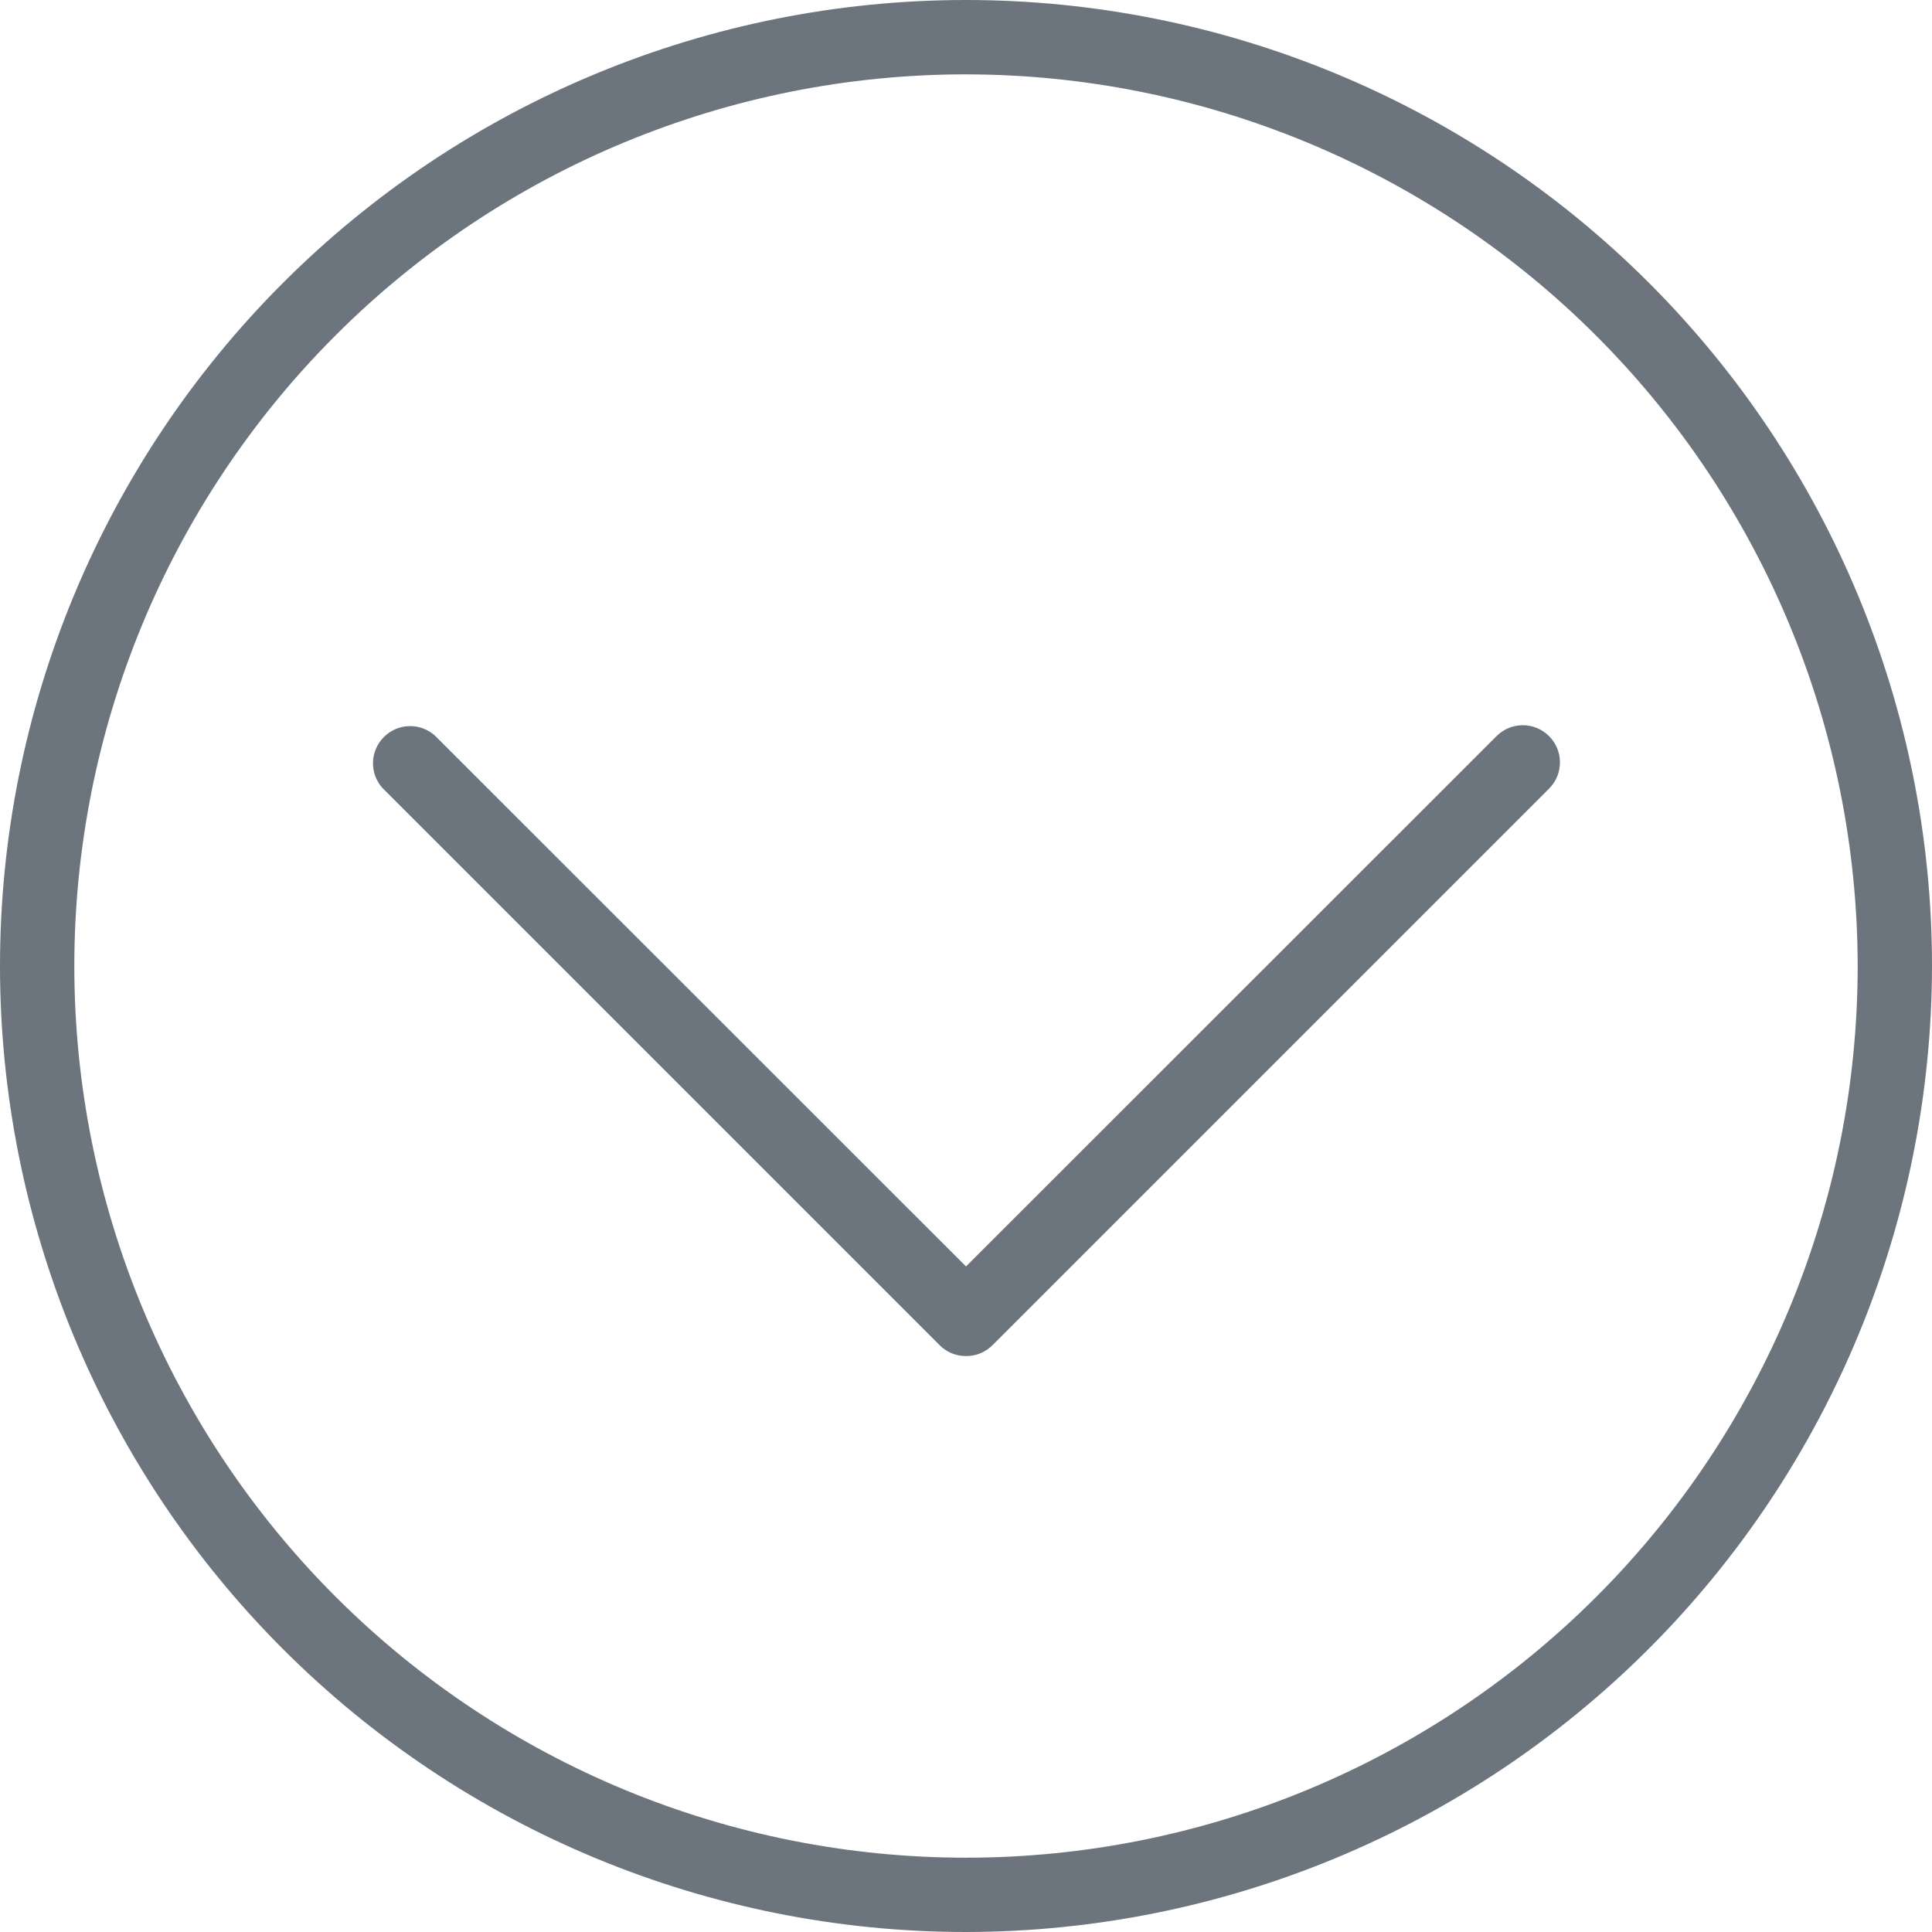
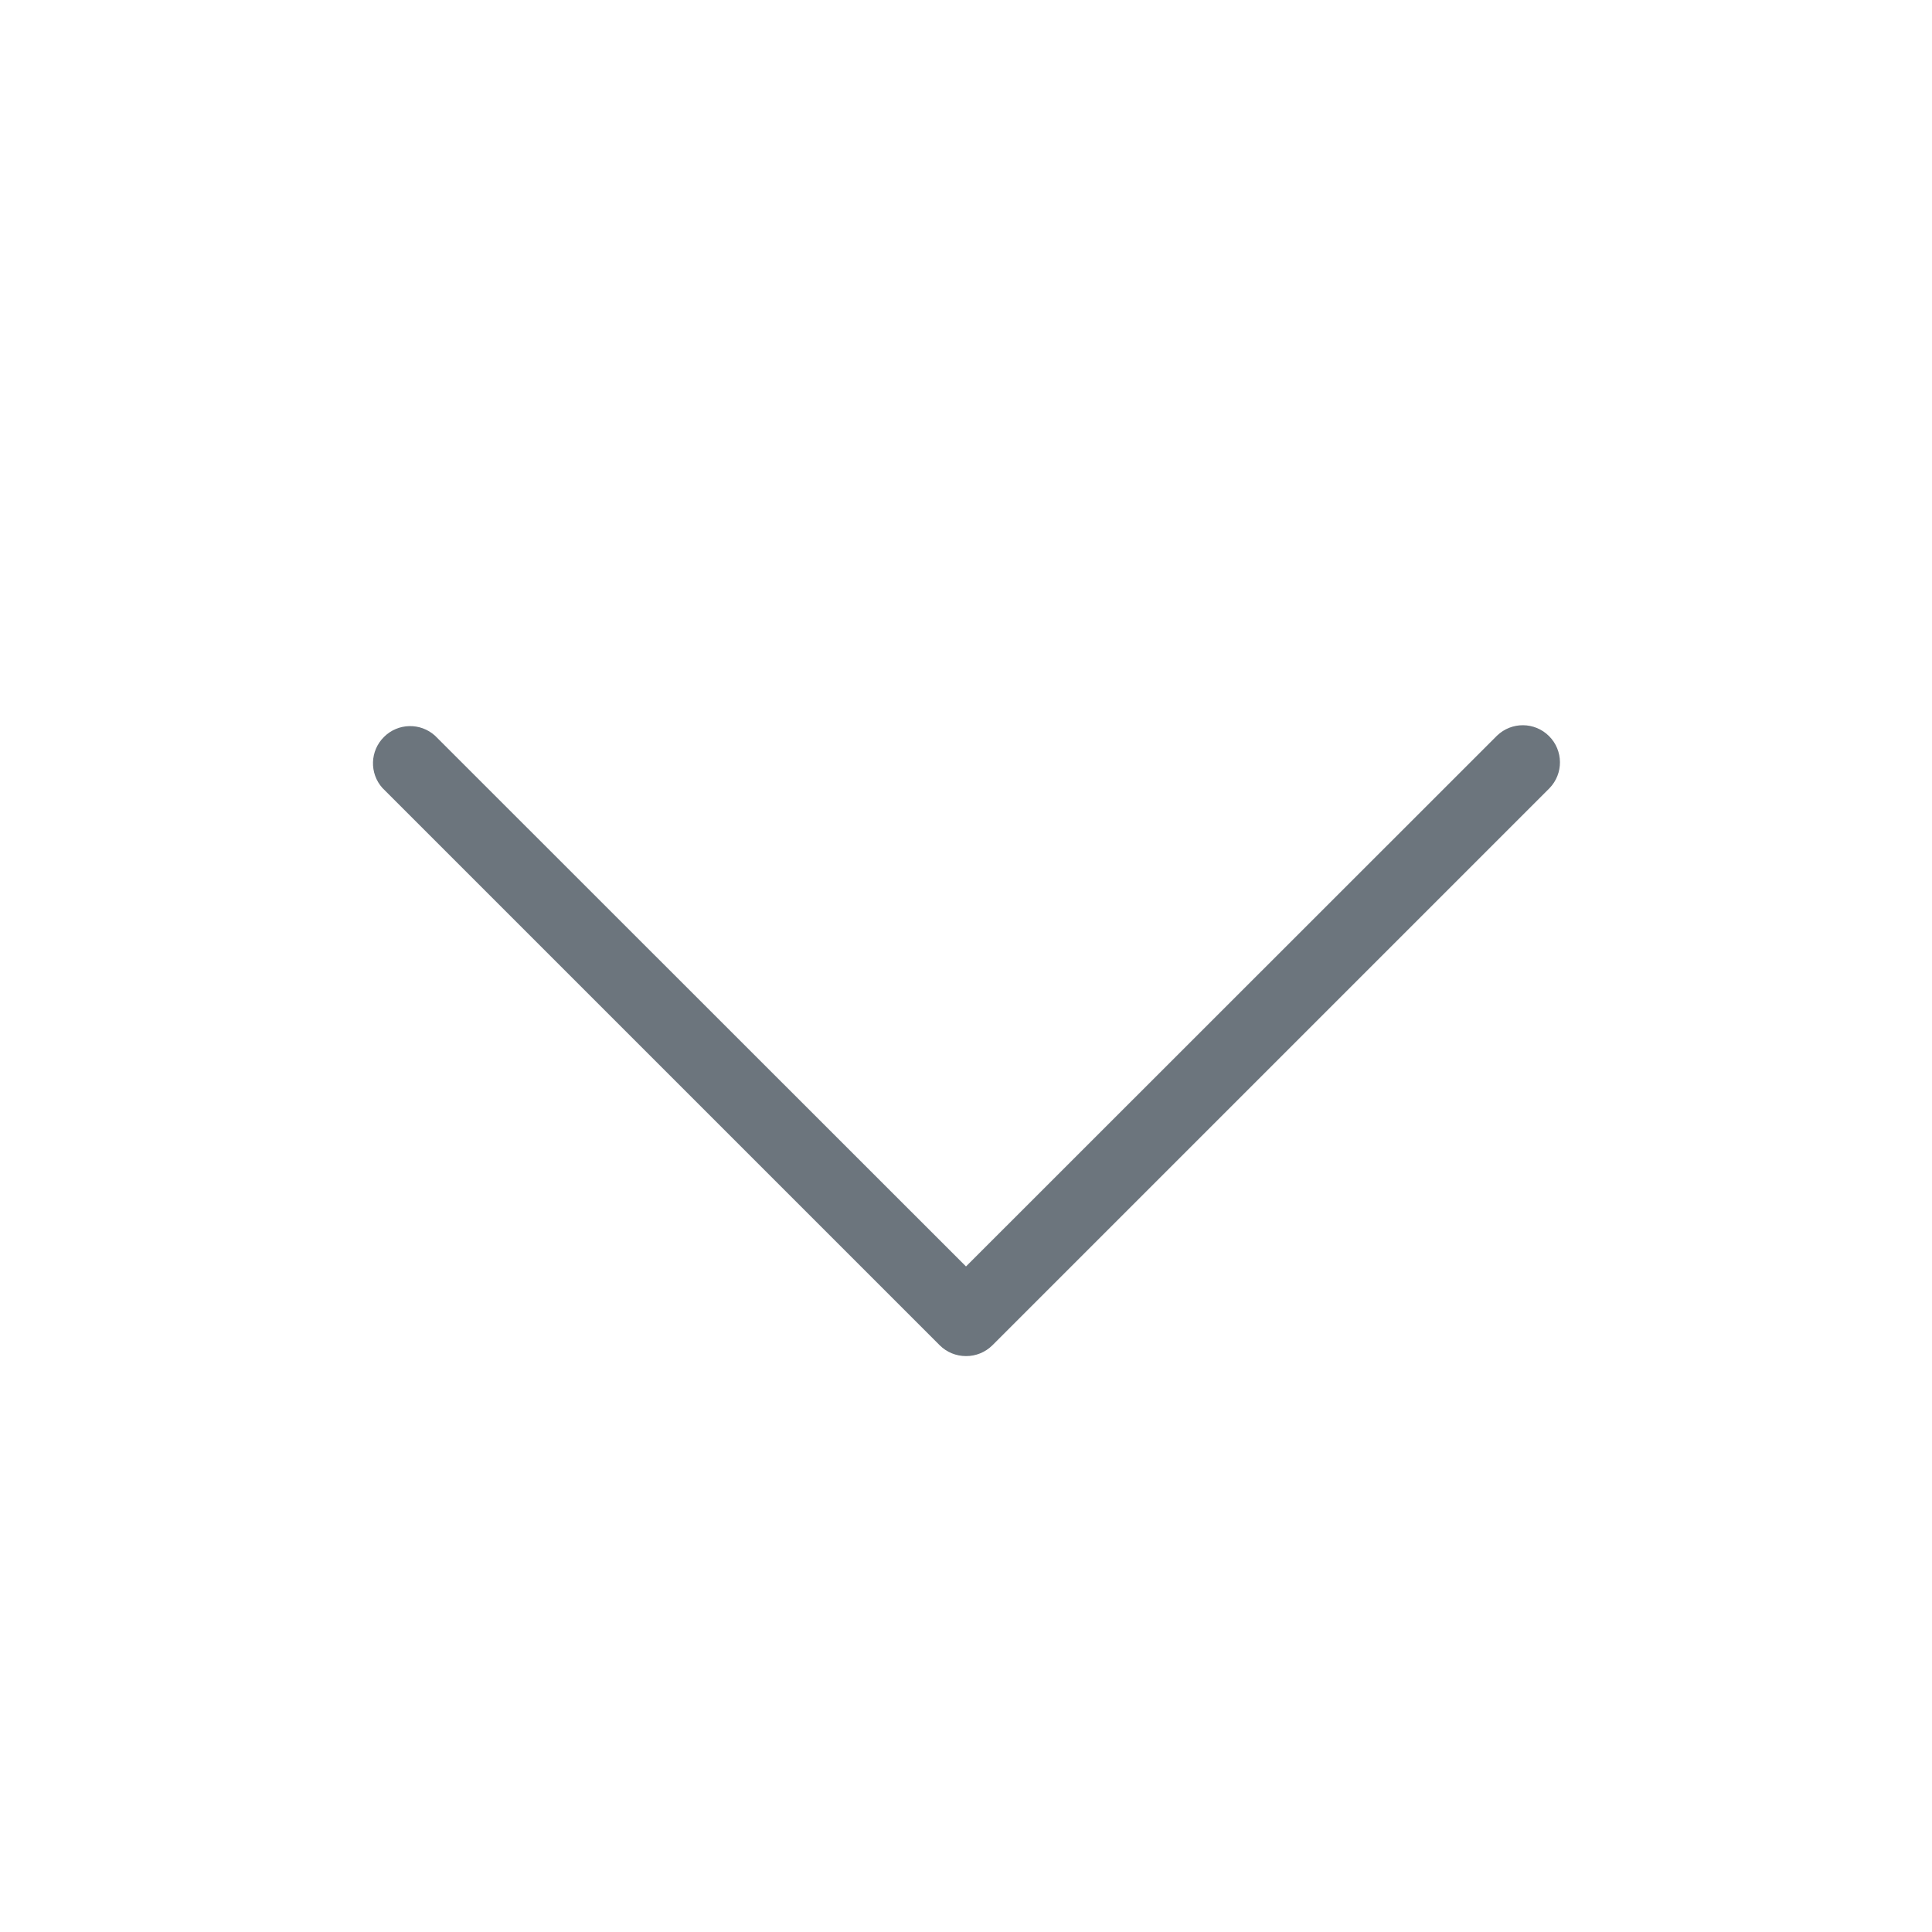
<svg xmlns="http://www.w3.org/2000/svg" fill="#6C757D" width="100pt" height="100pt" version="1.1" viewBox="0 0 100 100">
  <g>
    <path d="m50 70.191c-0.512 0-1-0.199-1.363-0.562l-28.848-28.848 0.004 0.004c-0.68-0.762-0.645-1.922 0.082-2.641 0.723-0.723 1.883-0.75 2.641-0.066l27.484 27.473 27.484-27.473c0.754-0.73 1.953-0.719 2.695 0.023 0.742 0.742 0.754 1.941 0.023 2.695l-28.848 28.848 0.004-0.004c-0.363 0.355-0.852 0.555-1.359 0.551z" />
-     <path d="m50 100c-13.262 0-25.98-5.269-35.355-14.645s-14.645-22.094-14.645-35.355 5.269-25.98 14.645-35.355 22.094-14.645 35.355-14.645 25.98 5.269 35.355 14.645 14.645 22.094 14.645 35.355c-0.016 13.258-5.289 25.965-14.66 35.34-9.375 9.371-22.082 14.645-35.34 14.66zm0-96.152c-12.242 0-23.98 4.859-32.637 13.516s-13.516 20.395-13.516 32.637 4.859 23.98 13.516 32.637 20.395 13.516 32.637 13.516 23.98-4.859 32.637-13.516 13.516-20.395 13.516-32.637c-0.012-12.238-4.879-23.969-13.531-32.621s-20.383-13.52-32.621-13.531z" />
  </g>
</svg>